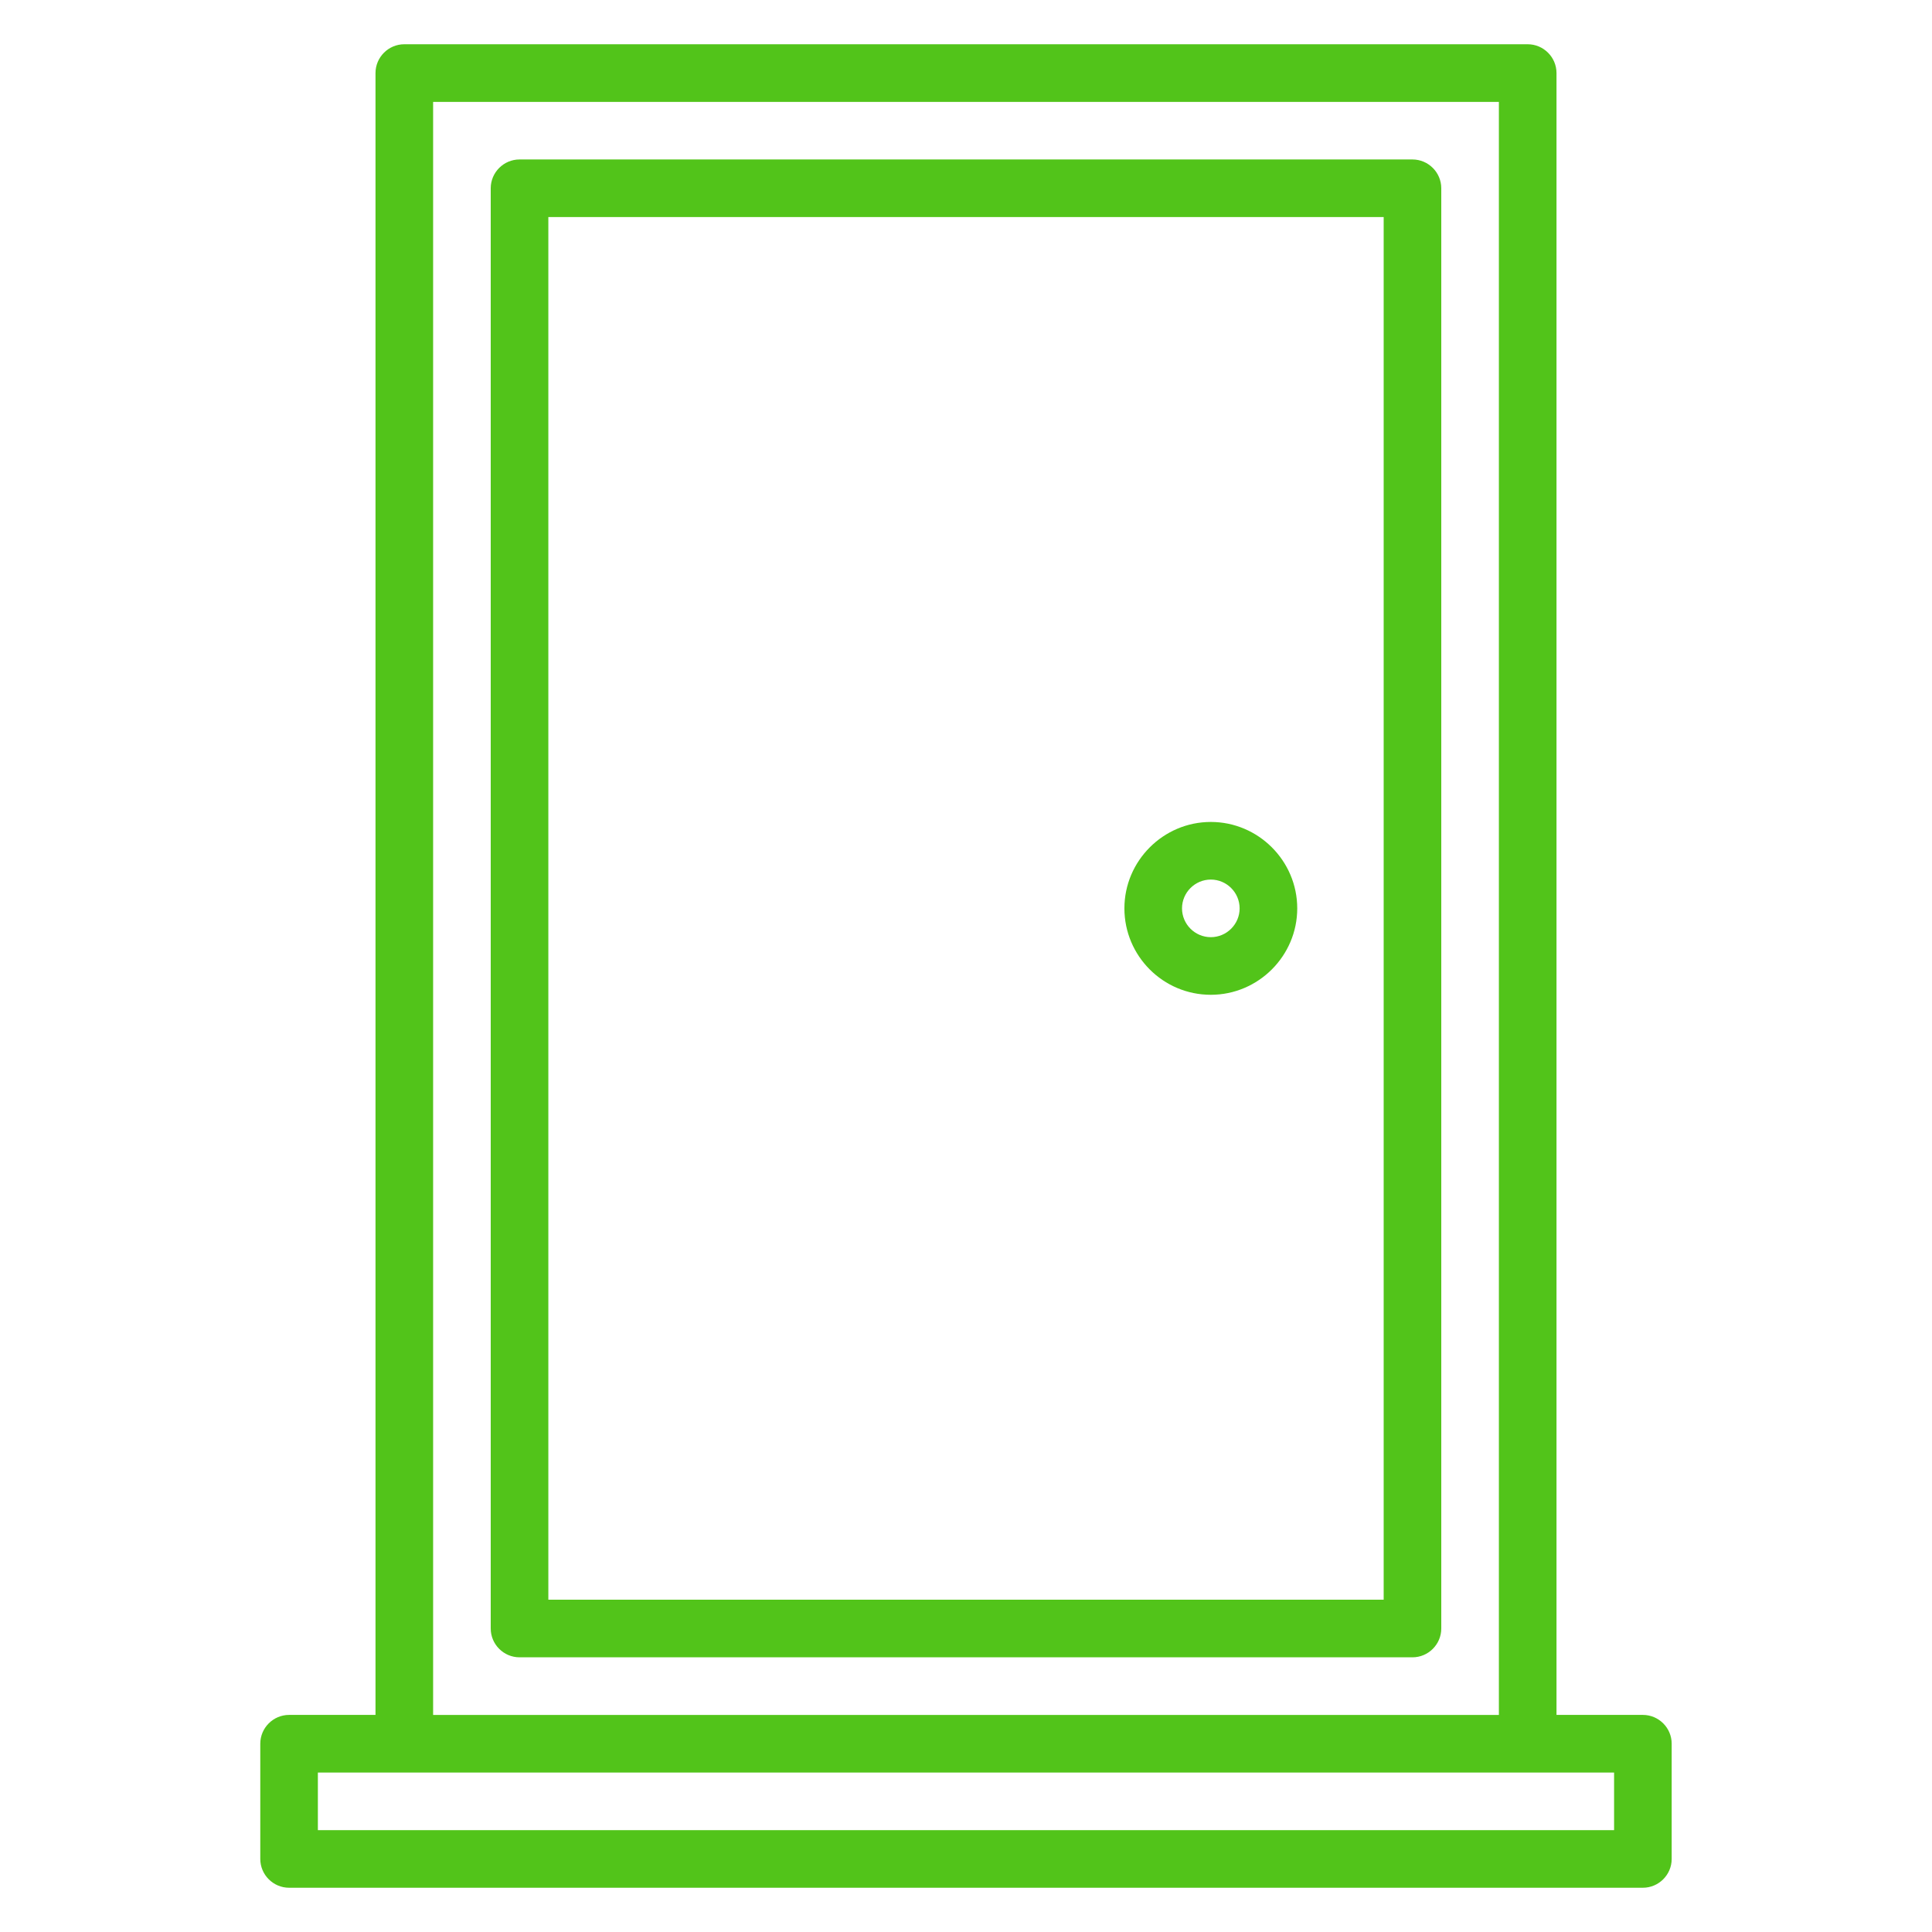
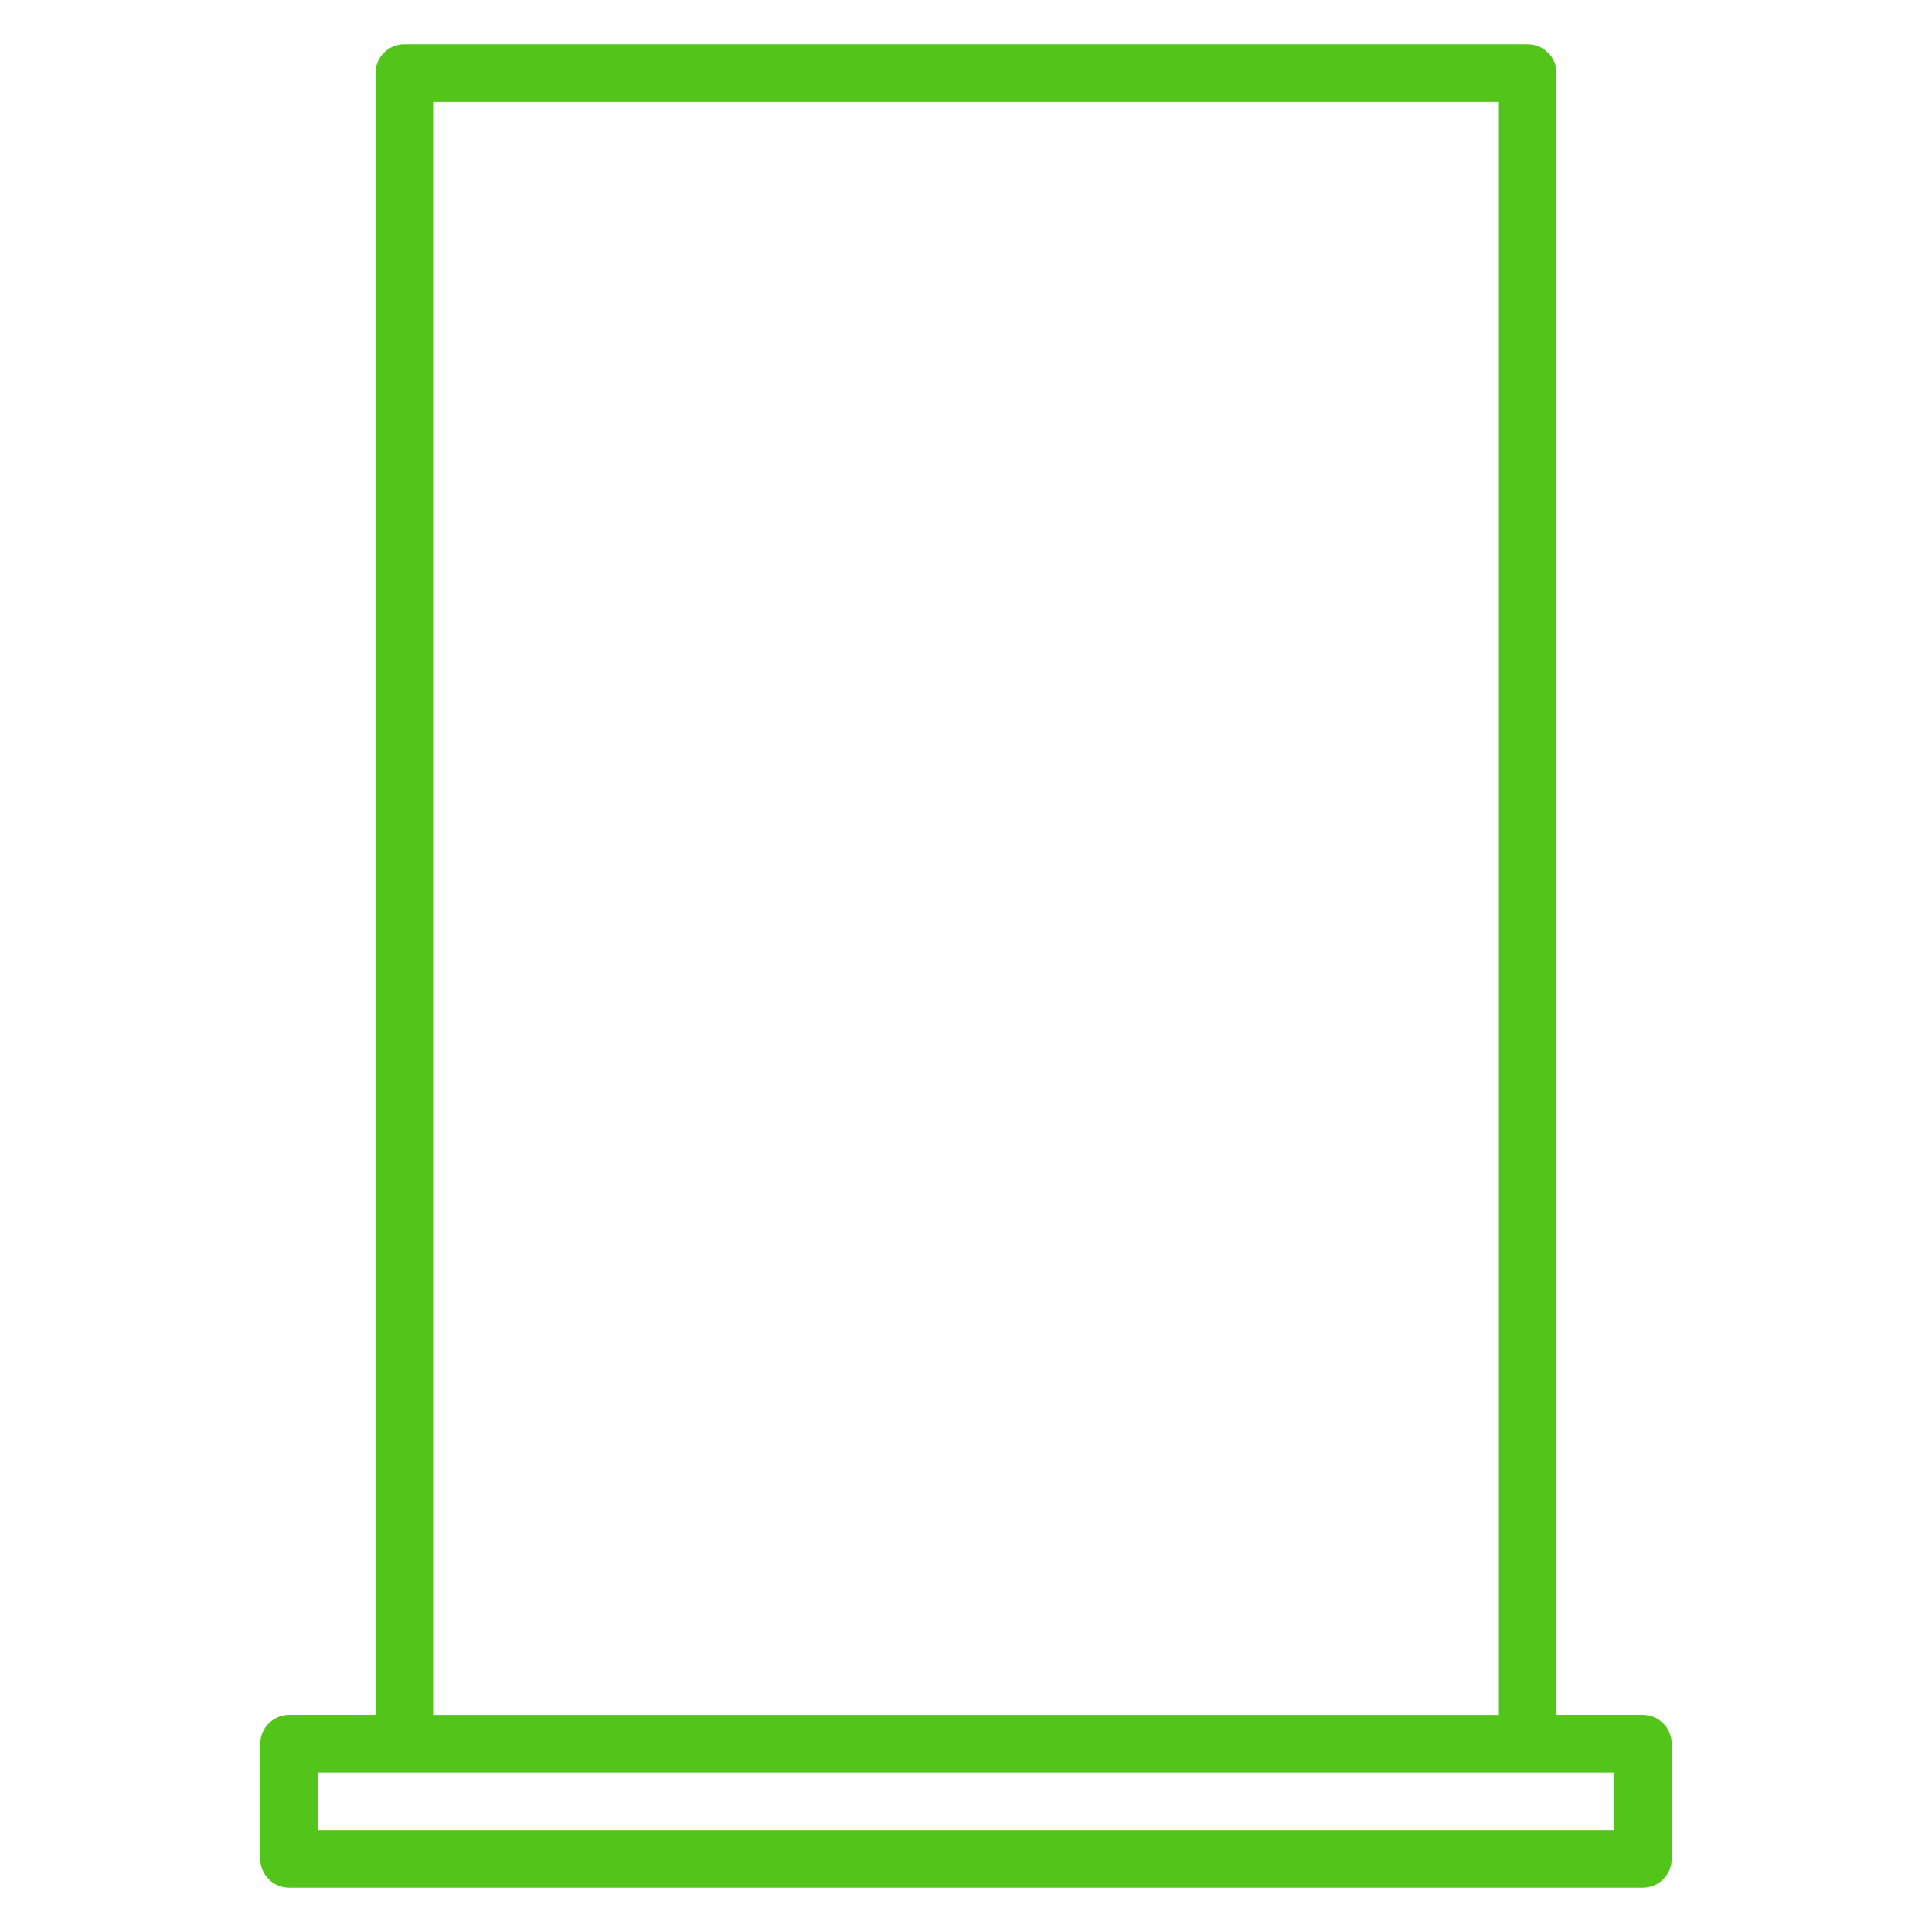
<svg xmlns="http://www.w3.org/2000/svg" width="800" height="800" viewBox="0 0 800 800" fill="none">
-   <path d="M584.875 66.031H215.125C208.564 66.031 203.199 71.396 203.199 77.957V674.333C203.199 680.894 208.564 686.259 215.125 686.259H584.875C591.436 686.259 596.801 680.894 596.801 674.333V77.957C596.801 71.396 591.436 66.031 584.875 66.031ZM572.949 662.391H227.058V89.875H572.949V662.391Z" fill="#52C41A" />
  <path d="M680.297 710.109H644.513V30.25C644.513 23.689 639.148 18.324 632.586 18.324H167.414C160.853 18.324 155.488 23.689 155.488 30.25V710.109H119.704C113.143 710.109 107.778 715.474 107.778 722.036V769.747C107.778 776.308 113.143 781.673 119.704 781.673H680.282C686.843 781.673 692.208 776.308 692.208 769.747V722.036C692.214 715.474 686.843 710.109 680.288 710.109H680.297ZM179.344 42.188H620.656V710.125H179.344V42.188ZM668.359 757.828H131.625V733.975H668.359V757.828Z" fill="#52C41A" />
-   <path d="M501.375 411.922C521.053 411.922 537.16 395.82 537.16 376.137C537.16 356.459 521.058 340.353 501.375 340.353C481.697 340.353 465.591 356.455 465.591 376.137C465.597 395.822 481.575 411.922 501.375 411.922ZM501.375 364.211C507.936 364.211 513.301 369.576 513.301 376.137C513.301 382.698 507.936 388.063 501.375 388.063C494.814 388.063 489.449 382.698 489.449 376.137C489.449 369.576 494.814 364.211 501.375 364.211Z" fill="#52C41A" />
</svg>